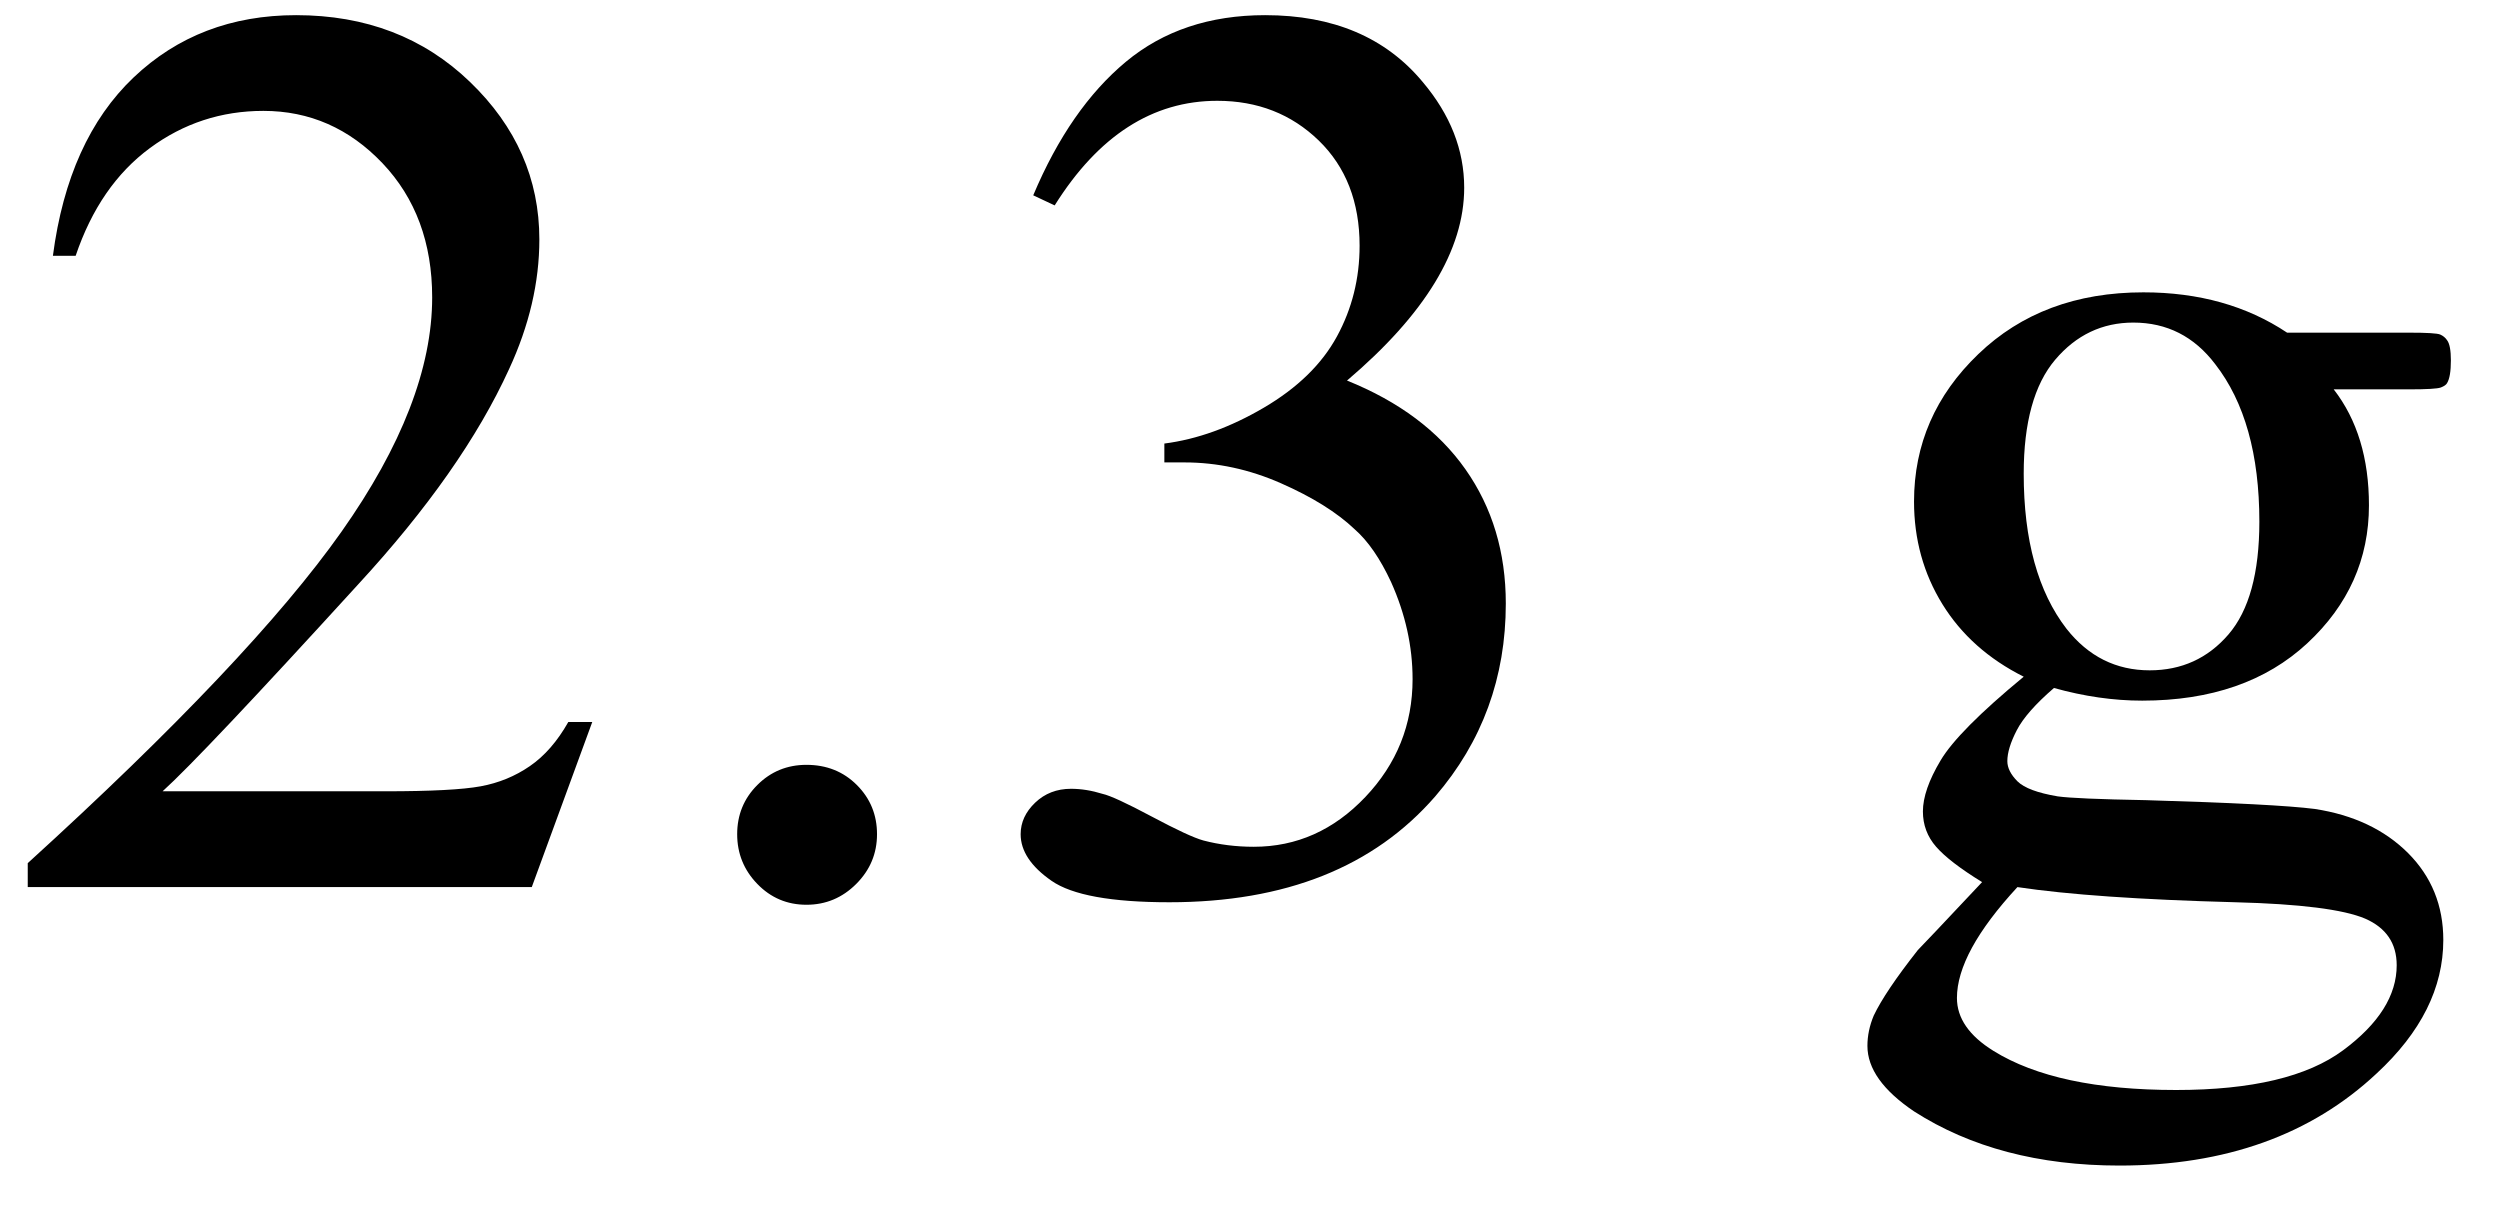
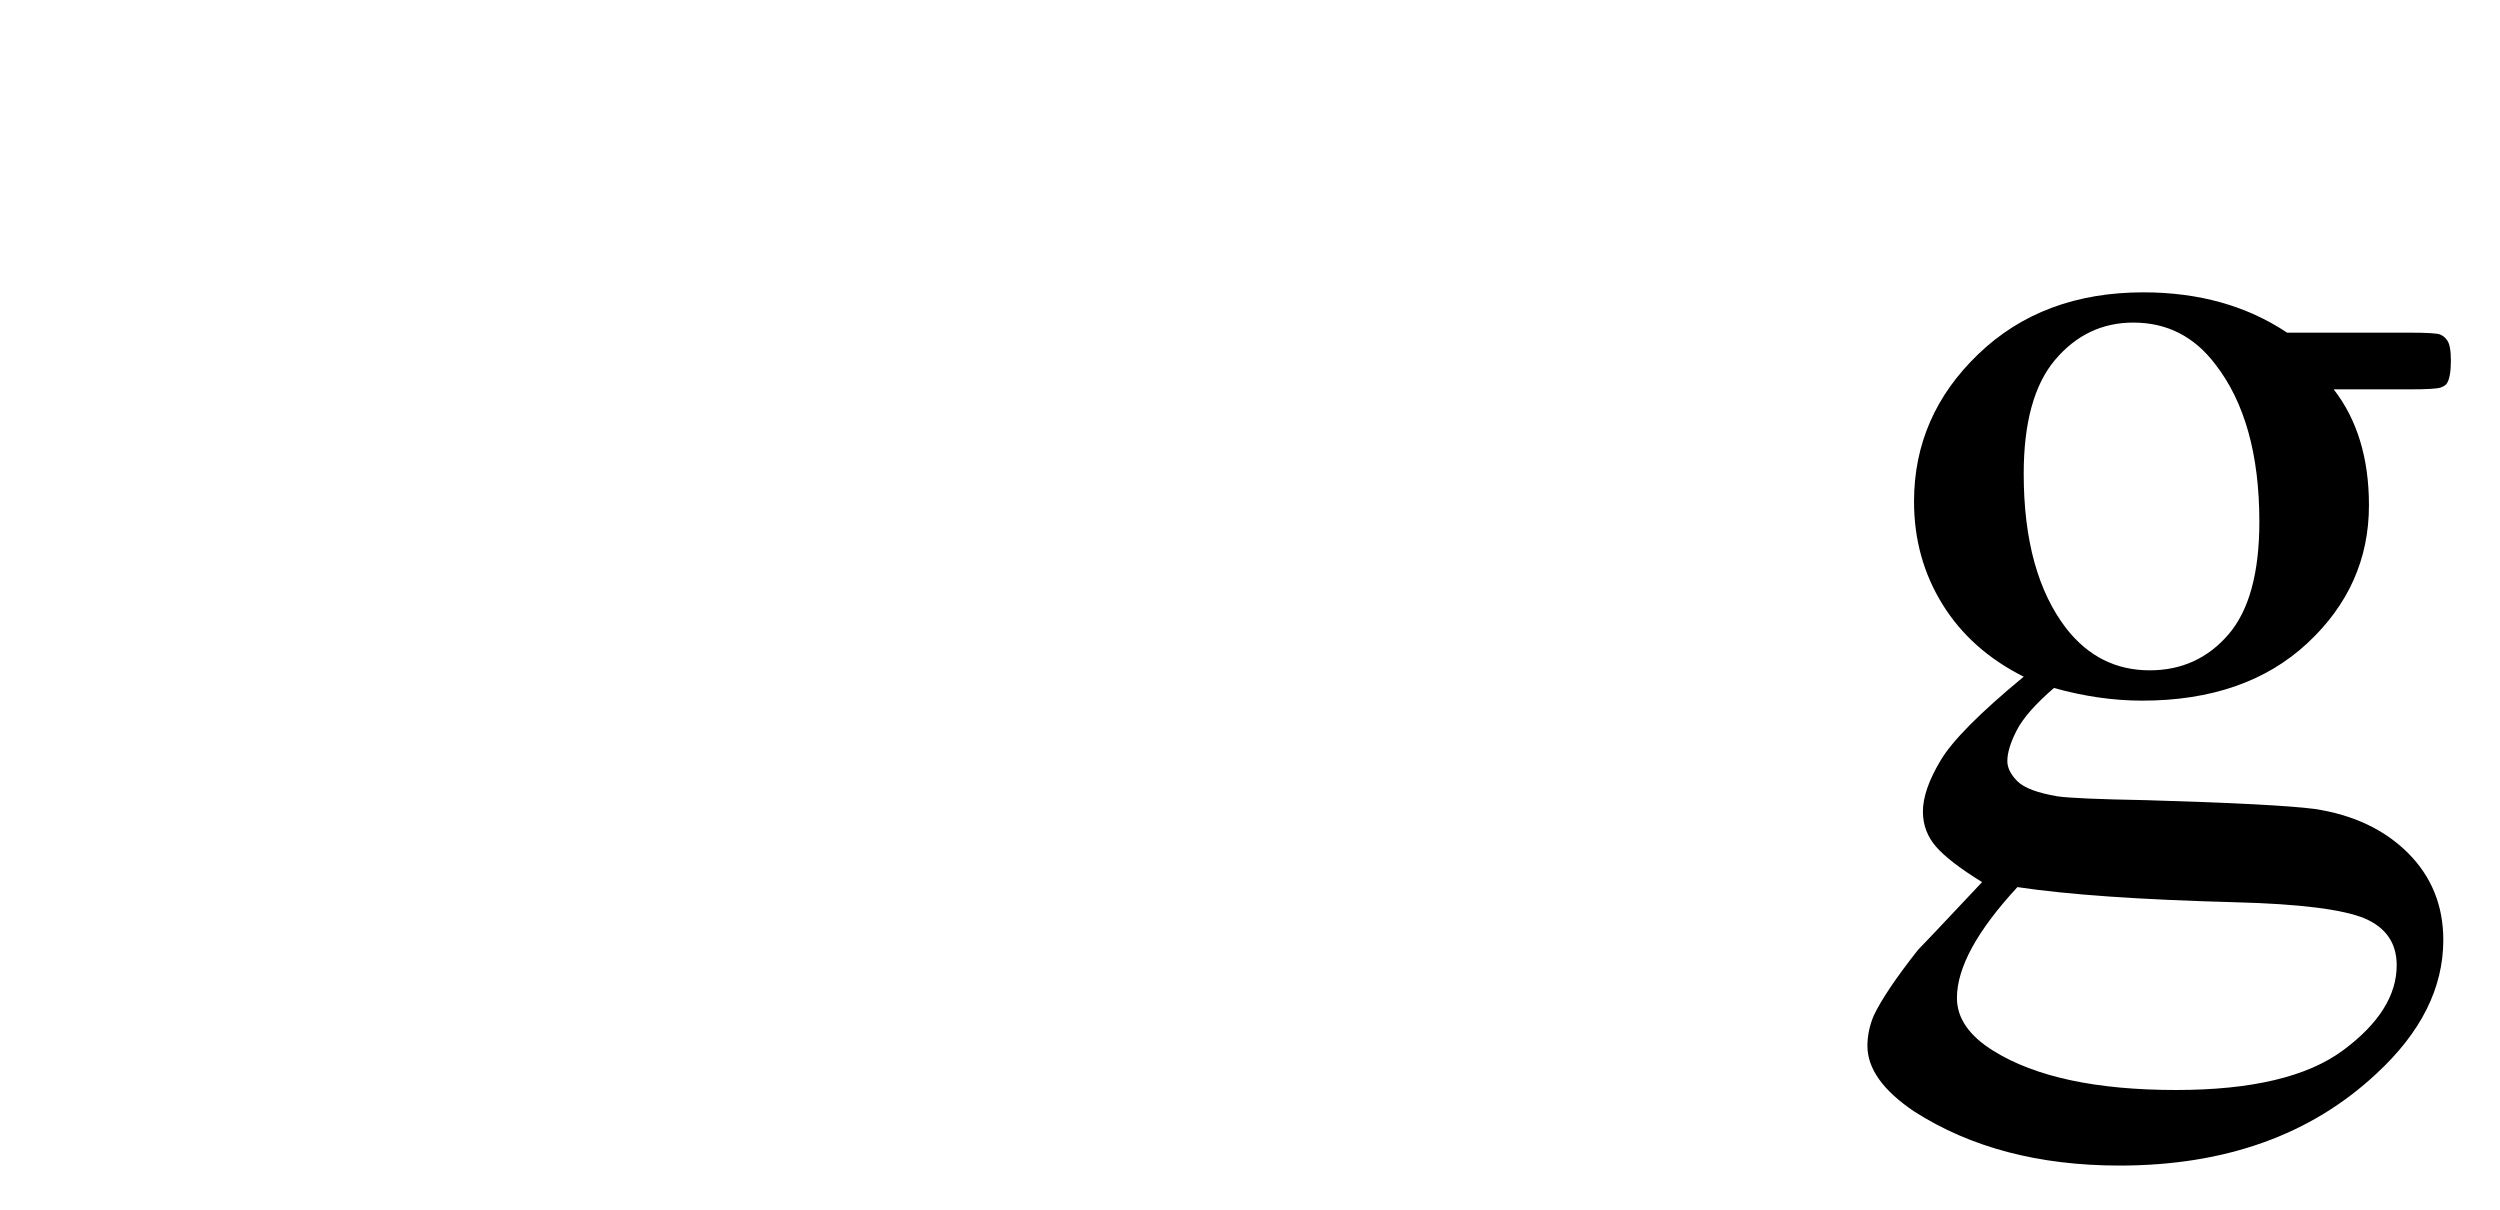
<svg xmlns="http://www.w3.org/2000/svg" stroke-dasharray="none" shape-rendering="auto" font-family="'Dialog'" width="31" text-rendering="auto" fill-opacity="1" contentScriptType="text/ecmascript" color-interpolation="auto" color-rendering="auto" preserveAspectRatio="xMidYMid meet" font-size="12" fill="black" stroke="black" image-rendering="auto" stroke-miterlimit="10" zoomAndPan="magnify" version="1.0" stroke-linecap="square" stroke-linejoin="miter" contentStyleType="text/css" font-style="normal" height="15" stroke-width="1" stroke-dashoffset="0" font-weight="normal" stroke-opacity="1">
  <defs id="genericDefs" />
  <g>
    <g text-rendering="optimizeLegibility" transform="translate(0,11)" color-rendering="optimizeQuality" color-interpolation="linearRGB" image-rendering="optimizeQuality">
-       <path d="M7.344 -2.047 L6.594 0 L0.344 0 L0.344 -0.297 Q3.109 -2.812 4.234 -4.406 Q5.359 -6 5.359 -7.312 Q5.359 -8.328 4.742 -8.977 Q4.125 -9.625 3.266 -9.625 Q2.484 -9.625 1.859 -9.164 Q1.234 -8.703 0.938 -7.828 L0.656 -7.828 Q0.844 -9.266 1.656 -10.039 Q2.469 -10.812 3.672 -10.812 Q4.969 -10.812 5.828 -9.984 Q6.688 -9.156 6.688 -8.031 Q6.688 -7.234 6.312 -6.422 Q5.734 -5.156 4.438 -3.75 Q2.5 -1.625 2.016 -1.188 L4.781 -1.188 Q5.625 -1.188 5.961 -1.25 Q6.297 -1.312 6.57 -1.5 Q6.844 -1.688 7.047 -2.047 L7.344 -2.047 ZM10 -1.516 Q10.375 -1.516 10.625 -1.266 Q10.875 -1.016 10.875 -0.656 Q10.875 -0.297 10.617 -0.039 Q10.359 0.219 10 0.219 Q9.641 0.219 9.391 -0.039 Q9.141 -0.297 9.141 -0.656 Q9.141 -1.016 9.391 -1.266 Q9.641 -1.516 10 -1.516 ZM12.812 -8.578 Q13.266 -9.656 13.961 -10.234 Q14.656 -10.812 15.688 -10.812 Q16.953 -10.812 17.641 -9.984 Q18.156 -9.375 18.156 -8.672 Q18.156 -7.516 16.703 -6.281 Q17.672 -5.891 18.172 -5.18 Q18.672 -4.469 18.672 -3.516 Q18.672 -2.141 17.797 -1.125 Q16.656 0.188 14.5 0.188 Q13.422 0.188 13.039 -0.078 Q12.656 -0.344 12.656 -0.656 Q12.656 -0.875 12.836 -1.047 Q13.016 -1.219 13.281 -1.219 Q13.469 -1.219 13.672 -1.156 Q13.812 -1.125 14.281 -0.875 Q14.75 -0.625 14.922 -0.578 Q15.219 -0.5 15.547 -0.5 Q16.344 -0.5 16.93 -1.117 Q17.516 -1.734 17.516 -2.578 Q17.516 -3.188 17.25 -3.781 Q17.047 -4.219 16.797 -4.438 Q16.469 -4.75 15.883 -5.008 Q15.297 -5.266 14.688 -5.266 L14.438 -5.266 L14.438 -5.5 Q15.047 -5.578 15.672 -5.945 Q16.297 -6.312 16.578 -6.828 Q16.859 -7.344 16.859 -7.953 Q16.859 -8.766 16.352 -9.258 Q15.844 -9.75 15.094 -9.75 Q13.891 -9.75 13.078 -8.453 L12.812 -8.578 Z" stroke="none" />
-     </g>
+       </g>
    <g text-rendering="optimizeLegibility" transform="translate(18.672,11)" color-rendering="optimizeQuality" color-interpolation="linearRGB" image-rendering="optimizeQuality">
      <path d="M6.422 -2.609 Q5.766 -2.938 5.414 -3.508 Q5.062 -4.078 5.062 -4.781 Q5.062 -5.844 5.859 -6.609 Q6.656 -7.375 7.906 -7.375 Q8.938 -7.375 9.688 -6.875 L11.203 -6.875 Q11.531 -6.875 11.586 -6.852 Q11.641 -6.828 11.672 -6.781 Q11.719 -6.719 11.719 -6.531 Q11.719 -6.328 11.672 -6.25 Q11.656 -6.219 11.594 -6.195 Q11.531 -6.172 11.203 -6.172 L10.266 -6.172 Q10.703 -5.609 10.703 -4.734 Q10.703 -3.734 9.938 -3.023 Q9.172 -2.312 7.891 -2.312 Q7.359 -2.312 6.797 -2.469 Q6.453 -2.172 6.336 -1.945 Q6.219 -1.719 6.219 -1.562 Q6.219 -1.438 6.344 -1.312 Q6.469 -1.188 6.844 -1.125 Q7.062 -1.094 7.938 -1.078 Q9.547 -1.031 10.031 -0.969 Q10.75 -0.859 11.188 -0.422 Q11.625 0.016 11.625 0.656 Q11.625 1.547 10.797 2.312 Q9.578 3.453 7.609 3.453 Q6.109 3.453 5.062 2.781 Q4.484 2.391 4.484 1.969 Q4.484 1.781 4.562 1.594 Q4.703 1.297 5.109 0.781 Q5.172 0.719 5.906 -0.062 Q5.5 -0.312 5.336 -0.5 Q5.172 -0.688 5.172 -0.938 Q5.172 -1.203 5.391 -1.57 Q5.609 -1.938 6.422 -2.609 ZM7.781 -7 Q7.203 -7 6.812 -6.539 Q6.422 -6.078 6.422 -5.125 Q6.422 -3.891 6.953 -3.203 Q7.359 -2.688 7.984 -2.688 Q8.578 -2.688 8.961 -3.133 Q9.344 -3.578 9.344 -4.531 Q9.344 -5.781 8.797 -6.484 Q8.406 -7 7.781 -7 ZM6.344 0 Q5.969 0.406 5.781 0.75 Q5.594 1.094 5.594 1.375 Q5.594 1.75 6.047 2.031 Q6.828 2.516 8.312 2.516 Q9.719 2.516 10.383 2.023 Q11.047 1.531 11.047 0.969 Q11.047 0.562 10.656 0.391 Q10.25 0.219 9.047 0.188 Q7.281 0.141 6.344 0 Z" stroke="none" />
    </g>
  </g>
</svg>